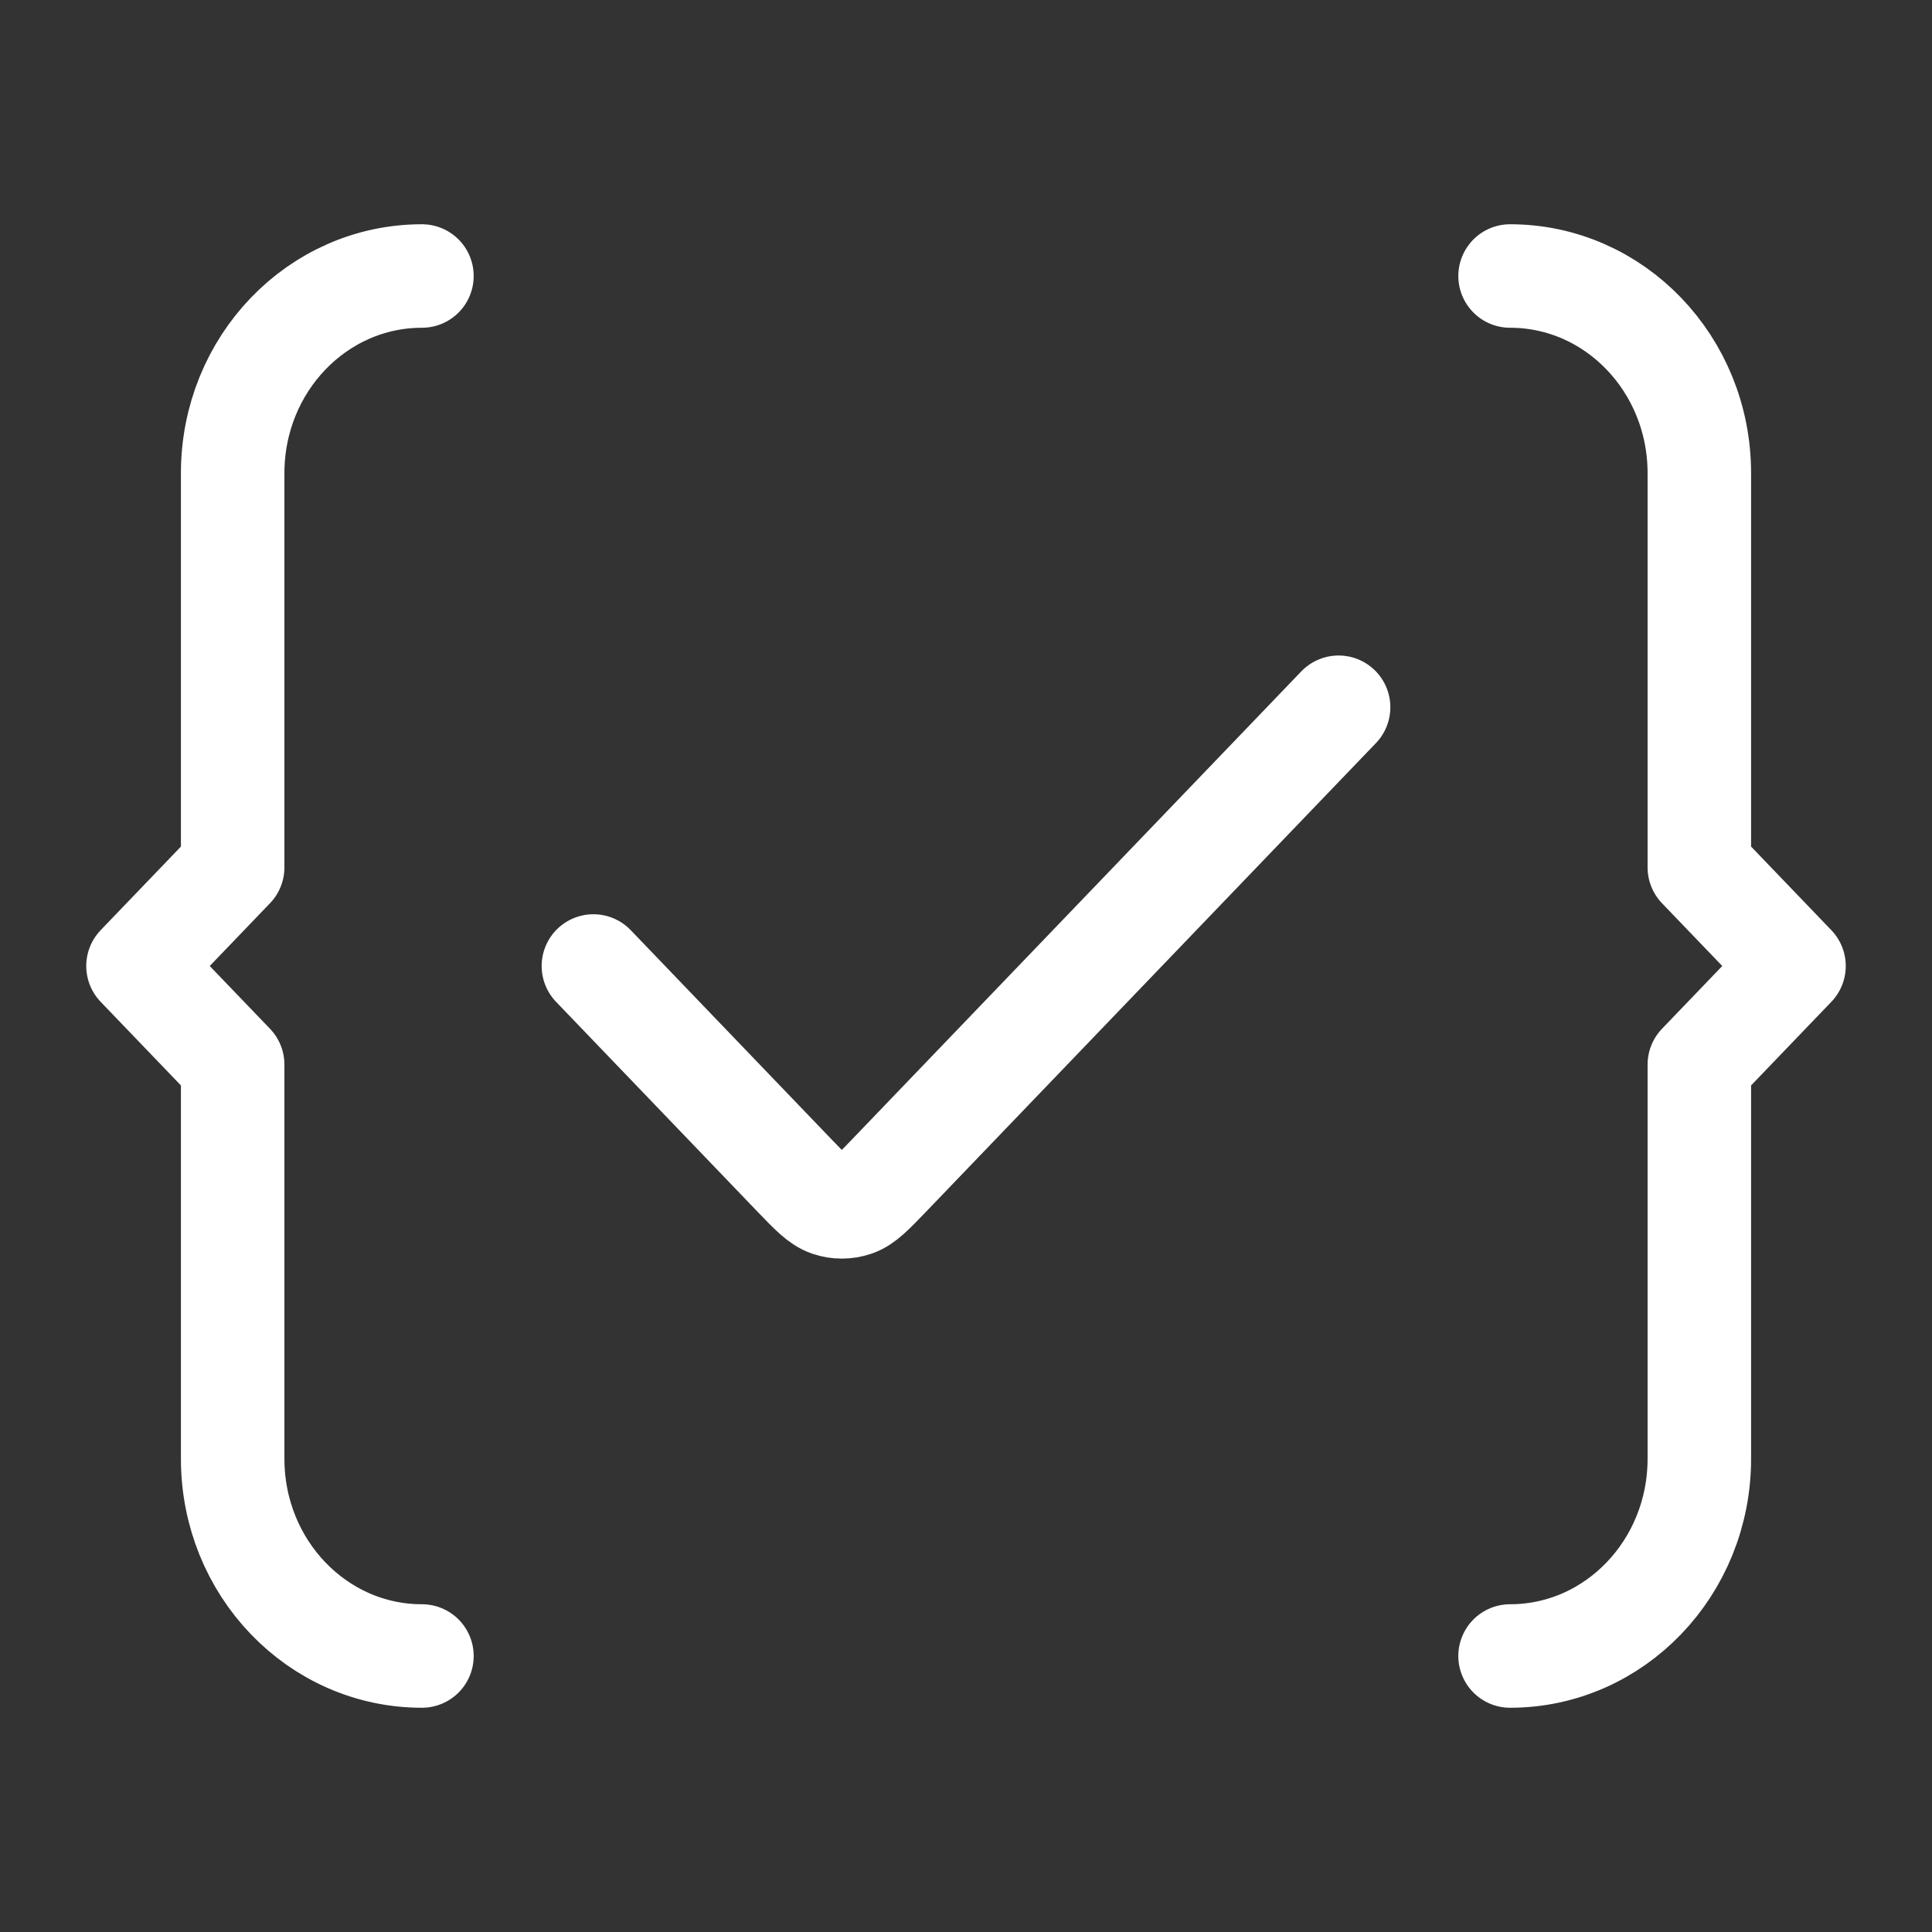
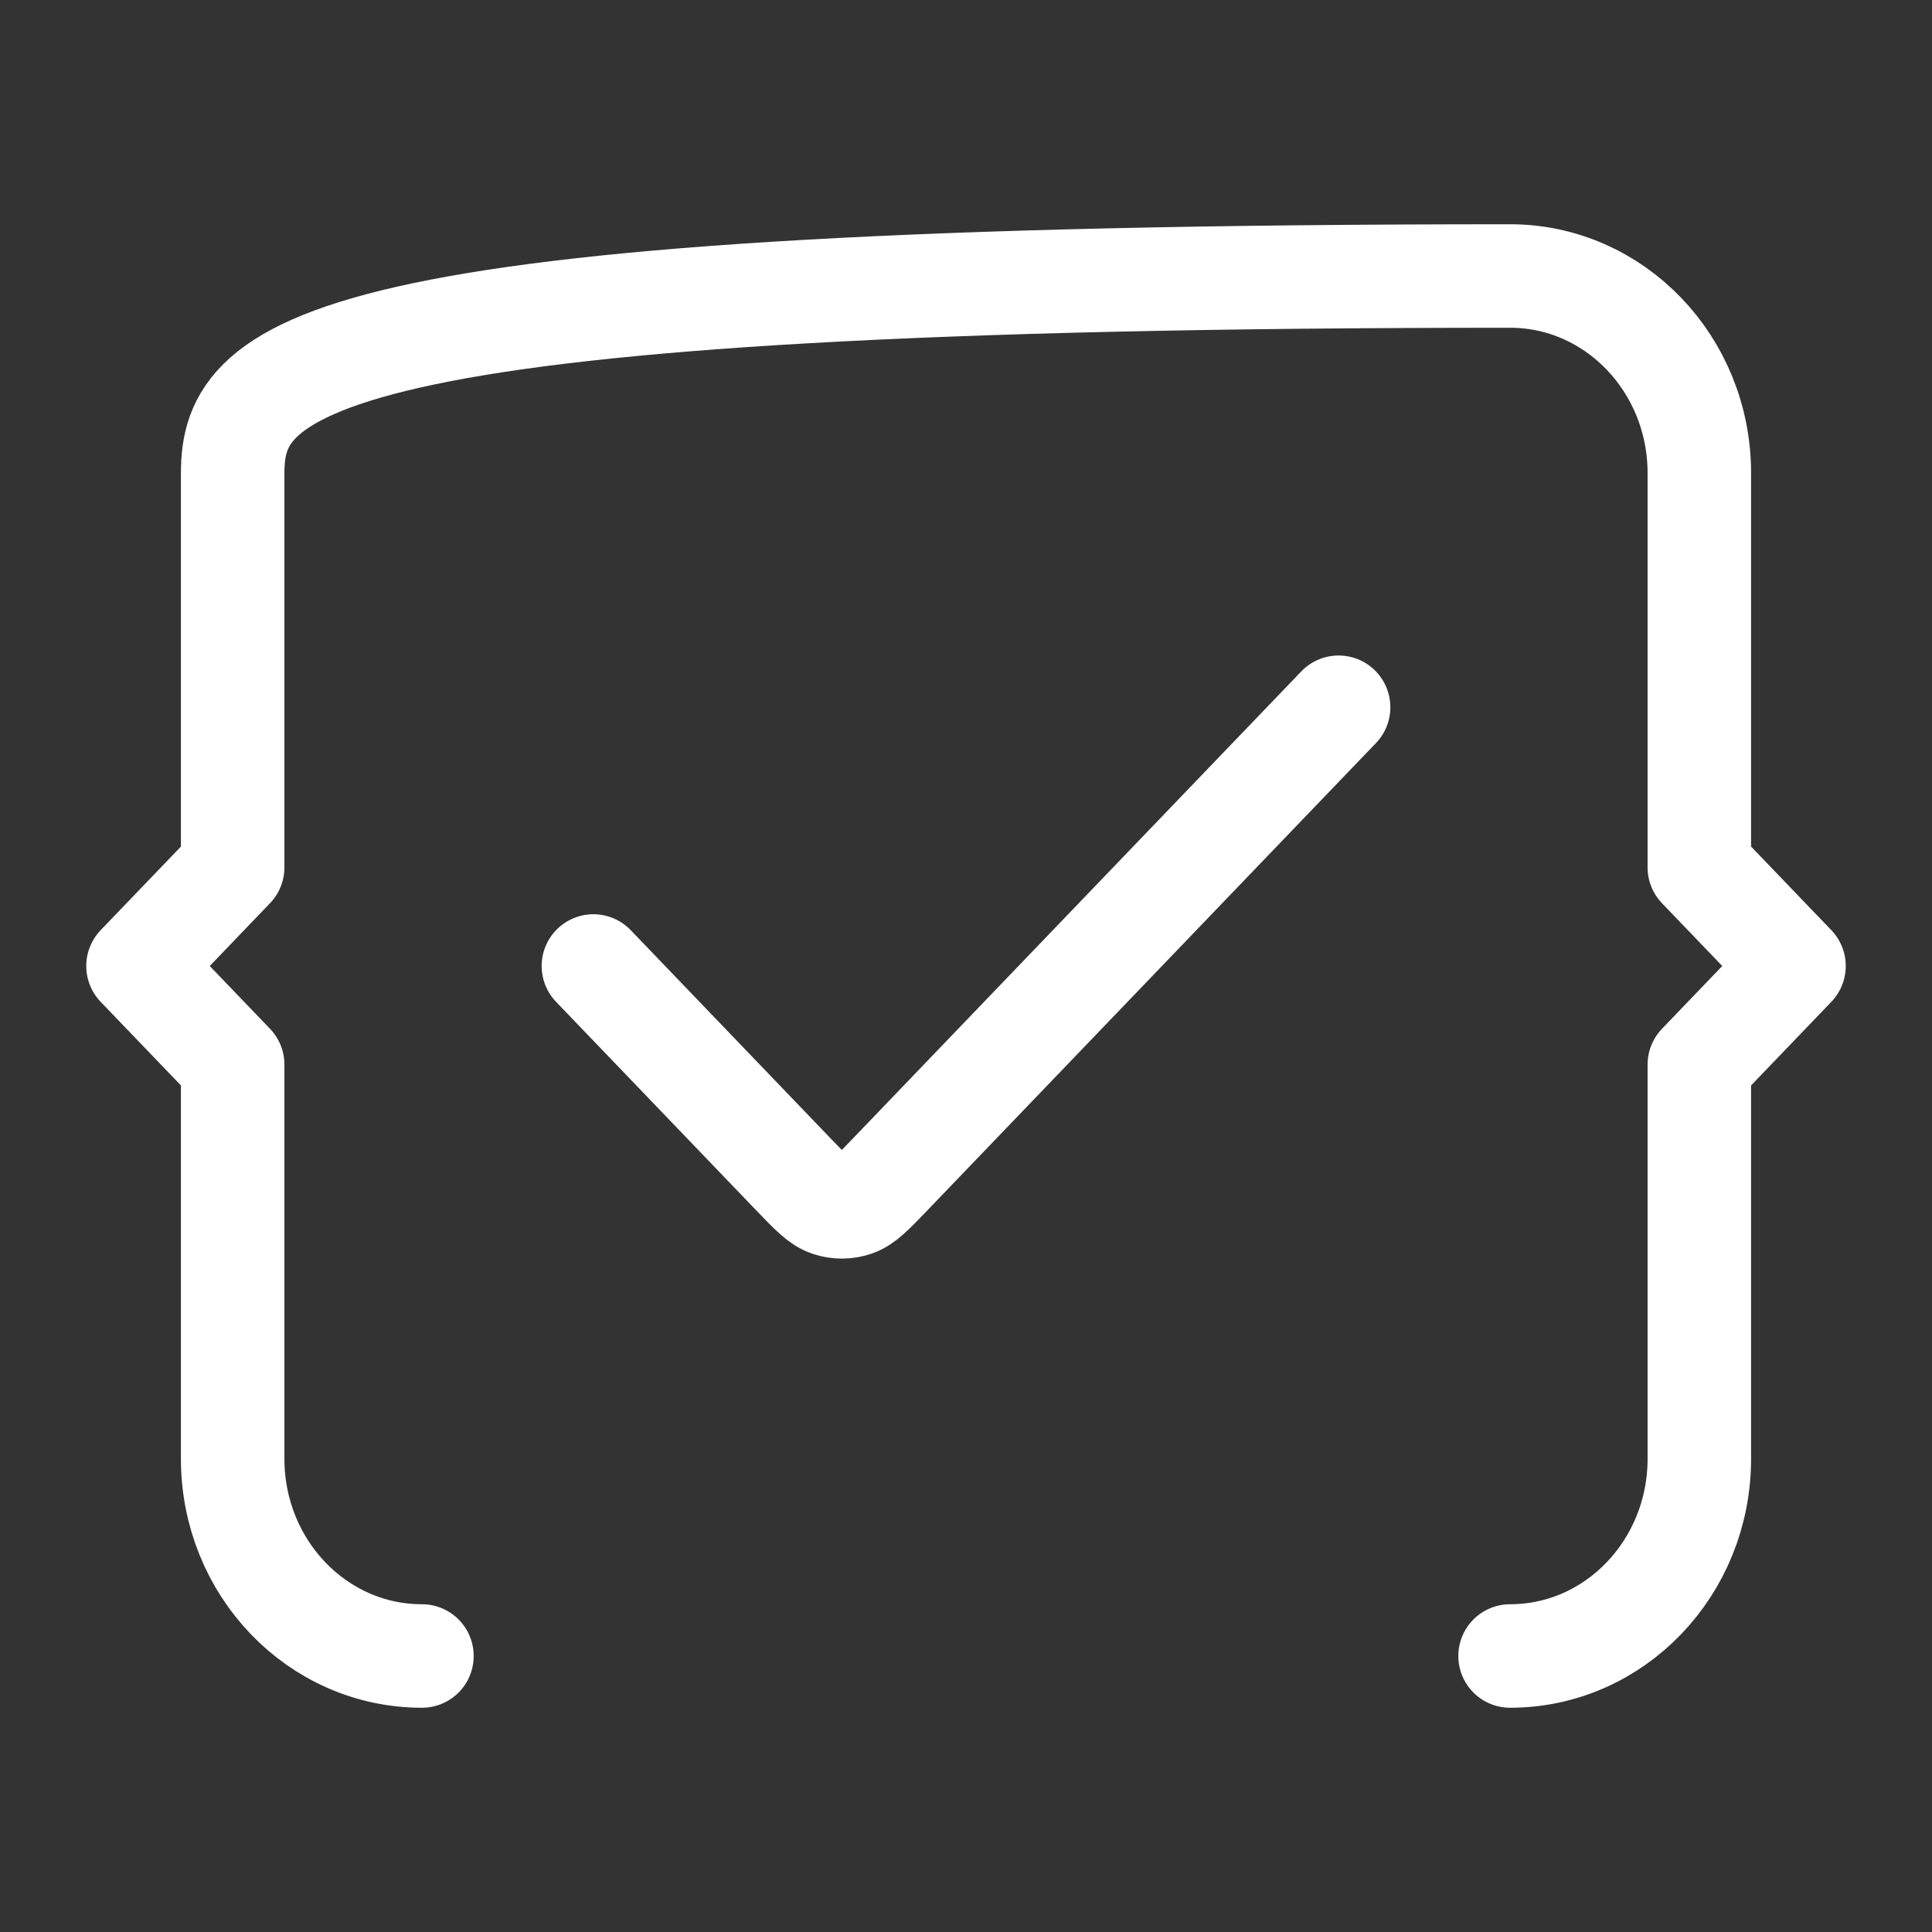
<svg xmlns="http://www.w3.org/2000/svg" width="28" height="28" viewBox="0 0 28 28" fill="none">
  <rect x="0" y="0" width="28" height="28" fill="#333333" stroke="none" />
-   <path d="M21.885 24C23.4 24 24.628 22.721 24.628 21.142V15.429L26 14L24.628 12.571V6.857C24.628 5.279 23.401 4 21.885 4M6.115 4C4.599 4 3.372 5.279 3.372 6.857V12.571L2 14L3.372 15.429V21.142C3.372 22.721 4.599 24 6.115 24M8.6 14L11.521 17.043C11.759 17.29 11.878 17.414 12.015 17.46C12.135 17.501 12.265 17.501 12.386 17.46C12.523 17.414 12.641 17.29 12.879 17.043L19.4 10.25" stroke="white" stroke-width="1.5" stroke-linecap="round" stroke-linejoin="round" />
+   <path d="M21.885 24C23.4 24 24.628 22.721 24.628 21.142V15.429L26 14L24.628 12.571V6.857C24.628 5.279 23.401 4 21.885 4C4.599 4 3.372 5.279 3.372 6.857V12.571L2 14L3.372 15.429V21.142C3.372 22.721 4.599 24 6.115 24M8.6 14L11.521 17.043C11.759 17.29 11.878 17.414 12.015 17.46C12.135 17.501 12.265 17.501 12.386 17.46C12.523 17.414 12.641 17.29 12.879 17.043L19.4 10.25" stroke="white" stroke-width="1.5" stroke-linecap="round" stroke-linejoin="round" />
</svg>